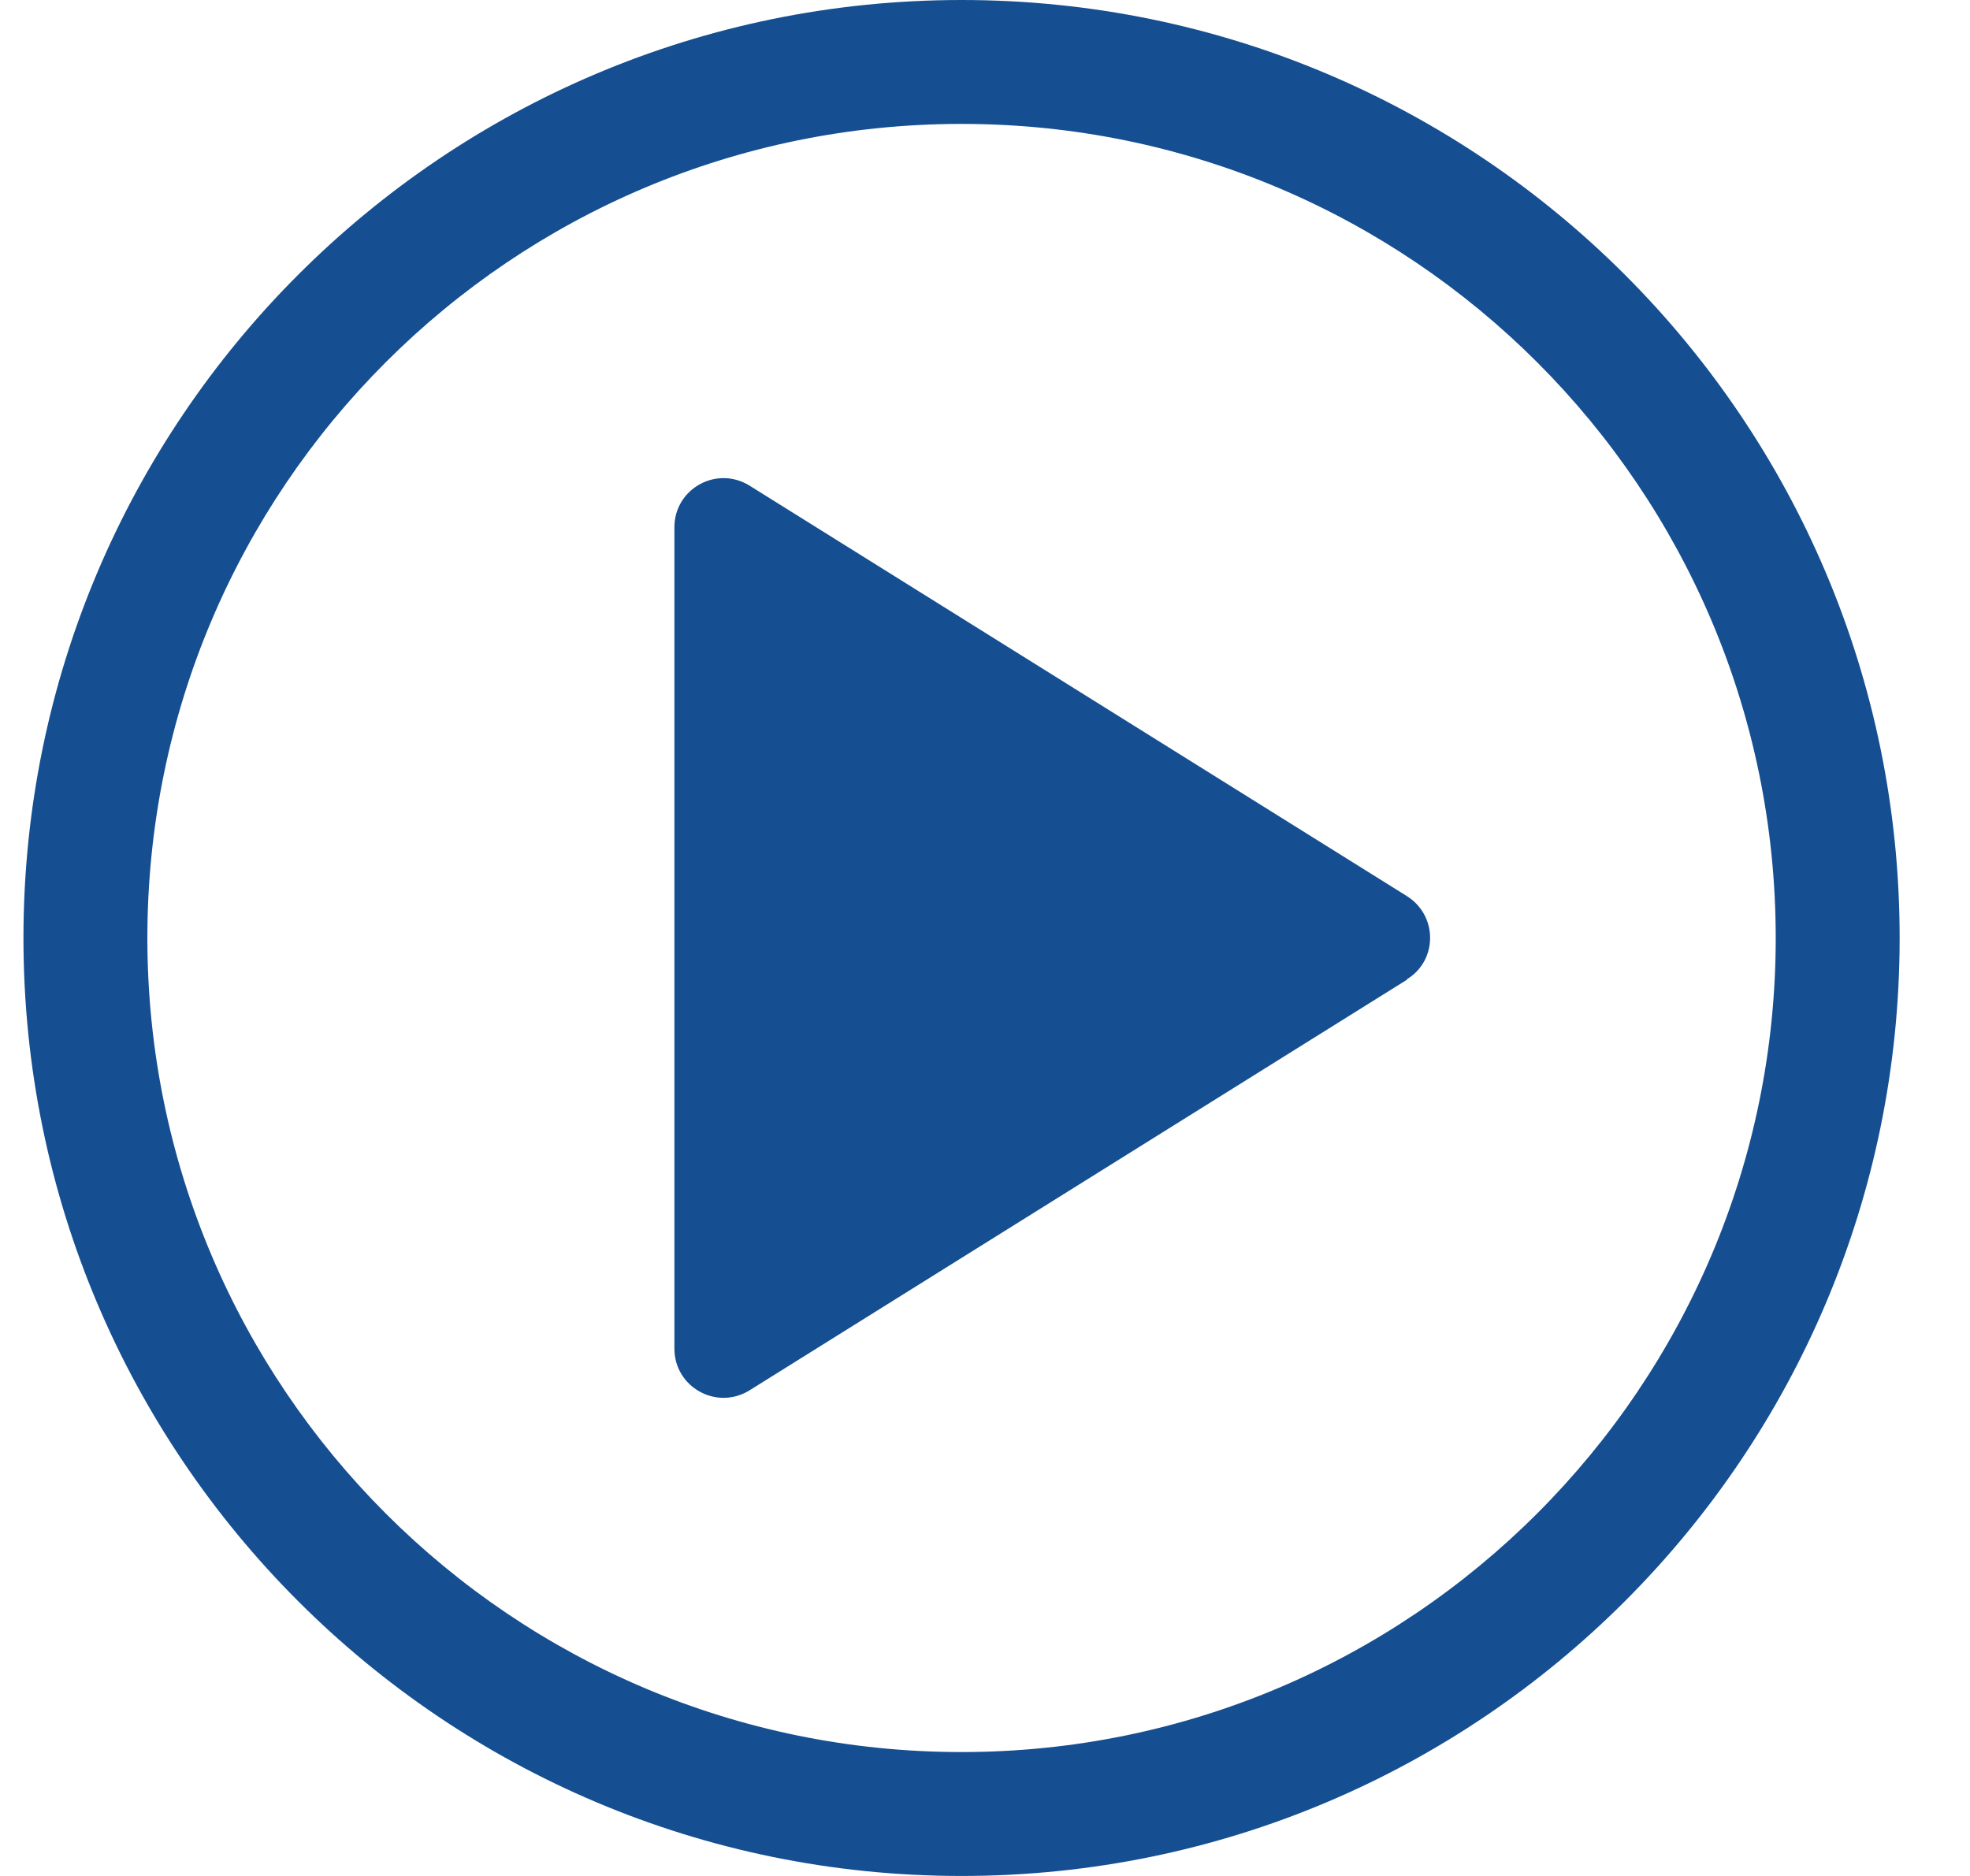
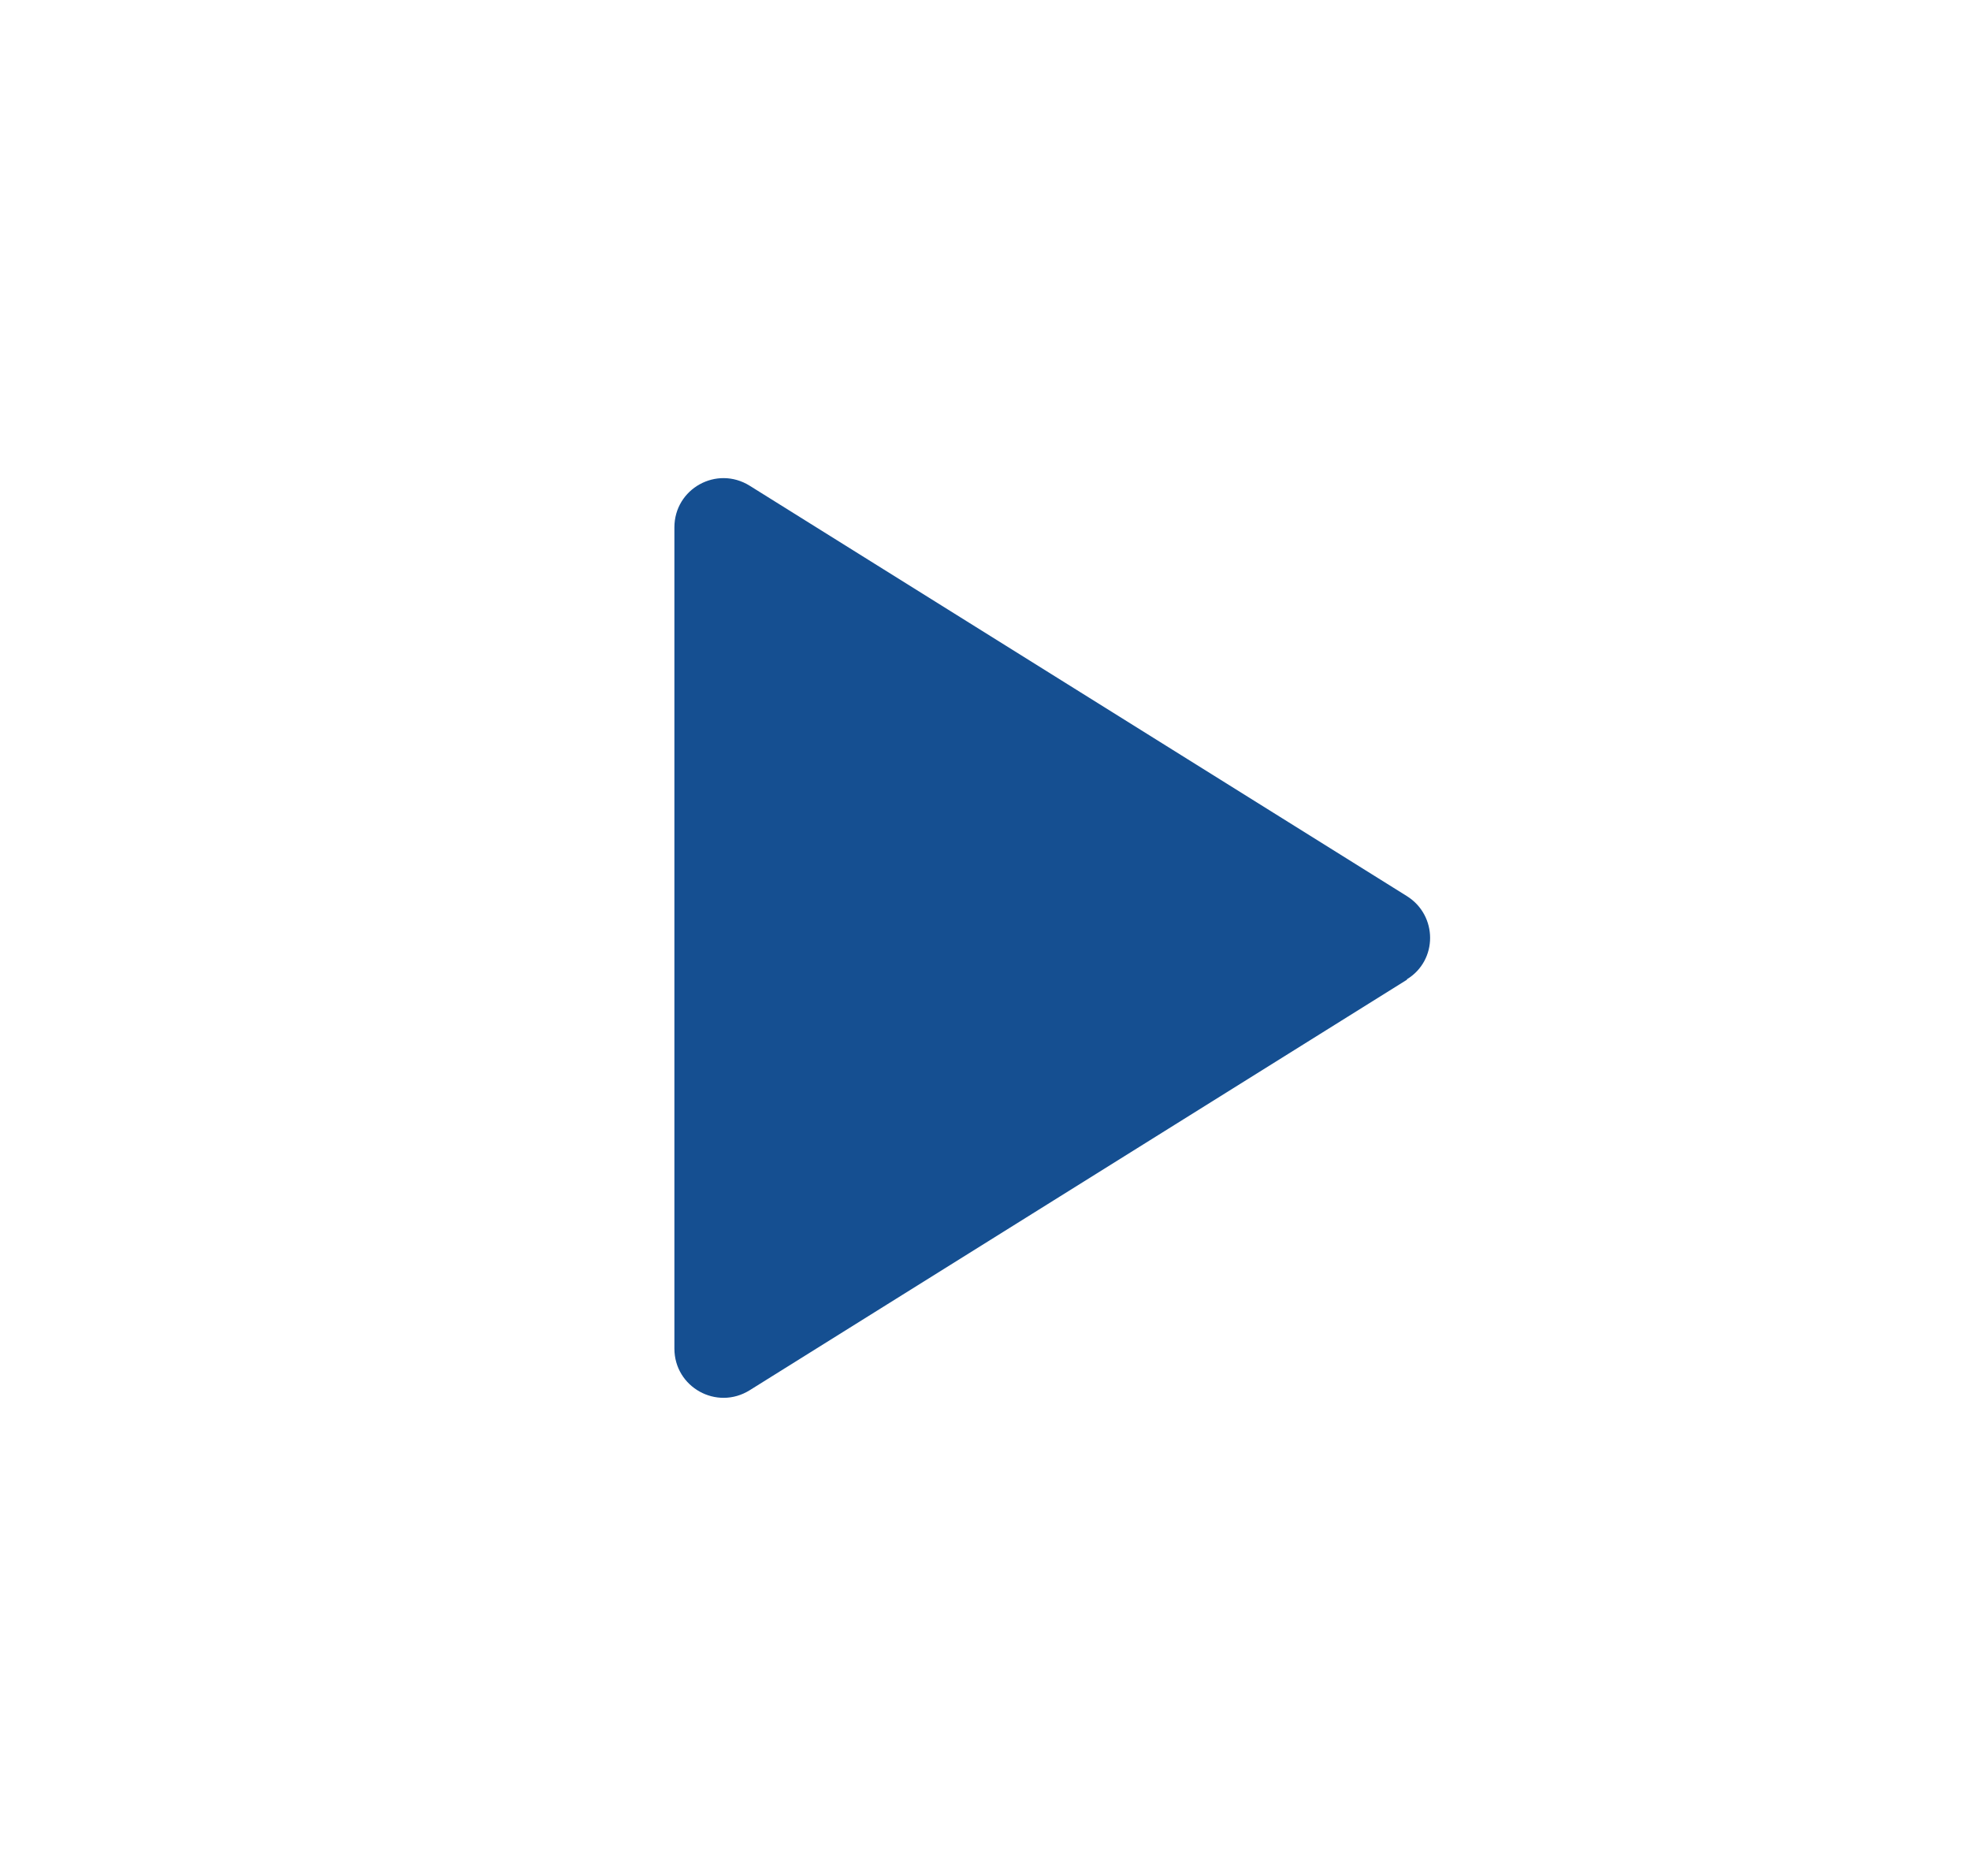
<svg xmlns="http://www.w3.org/2000/svg" width="21" height="20" viewBox="0 0 21 20" fill="none">
-   <path d="M10.25 0C15.773 0 20.25 4.477 20.25 10C20.25 15.523 15.773 20 10.25 20C4.727 20 0.25 15.523 0.25 10C0.25 4.477 4.727 0 10.25 0ZM10.25 1.321C5.454 1.321 1.571 5.204 1.571 10C1.571 14.796 5.46 18.679 10.25 18.679C15.04 18.679 18.929 14.79 18.929 10C18.929 5.21 15.046 1.321 10.25 1.321Z" fill="#154F91" />
  <path fill-rule="evenodd" clip-rule="evenodd" d="M14.998 10.445L7.991 14.822C7.64 15.04 7.189 14.79 7.189 14.377V5.623C7.189 5.209 7.64 4.96 7.991 5.178L14.998 9.554C15.327 9.761 15.327 10.239 14.998 10.44V10.445Z" fill="#154F91" />
</svg>